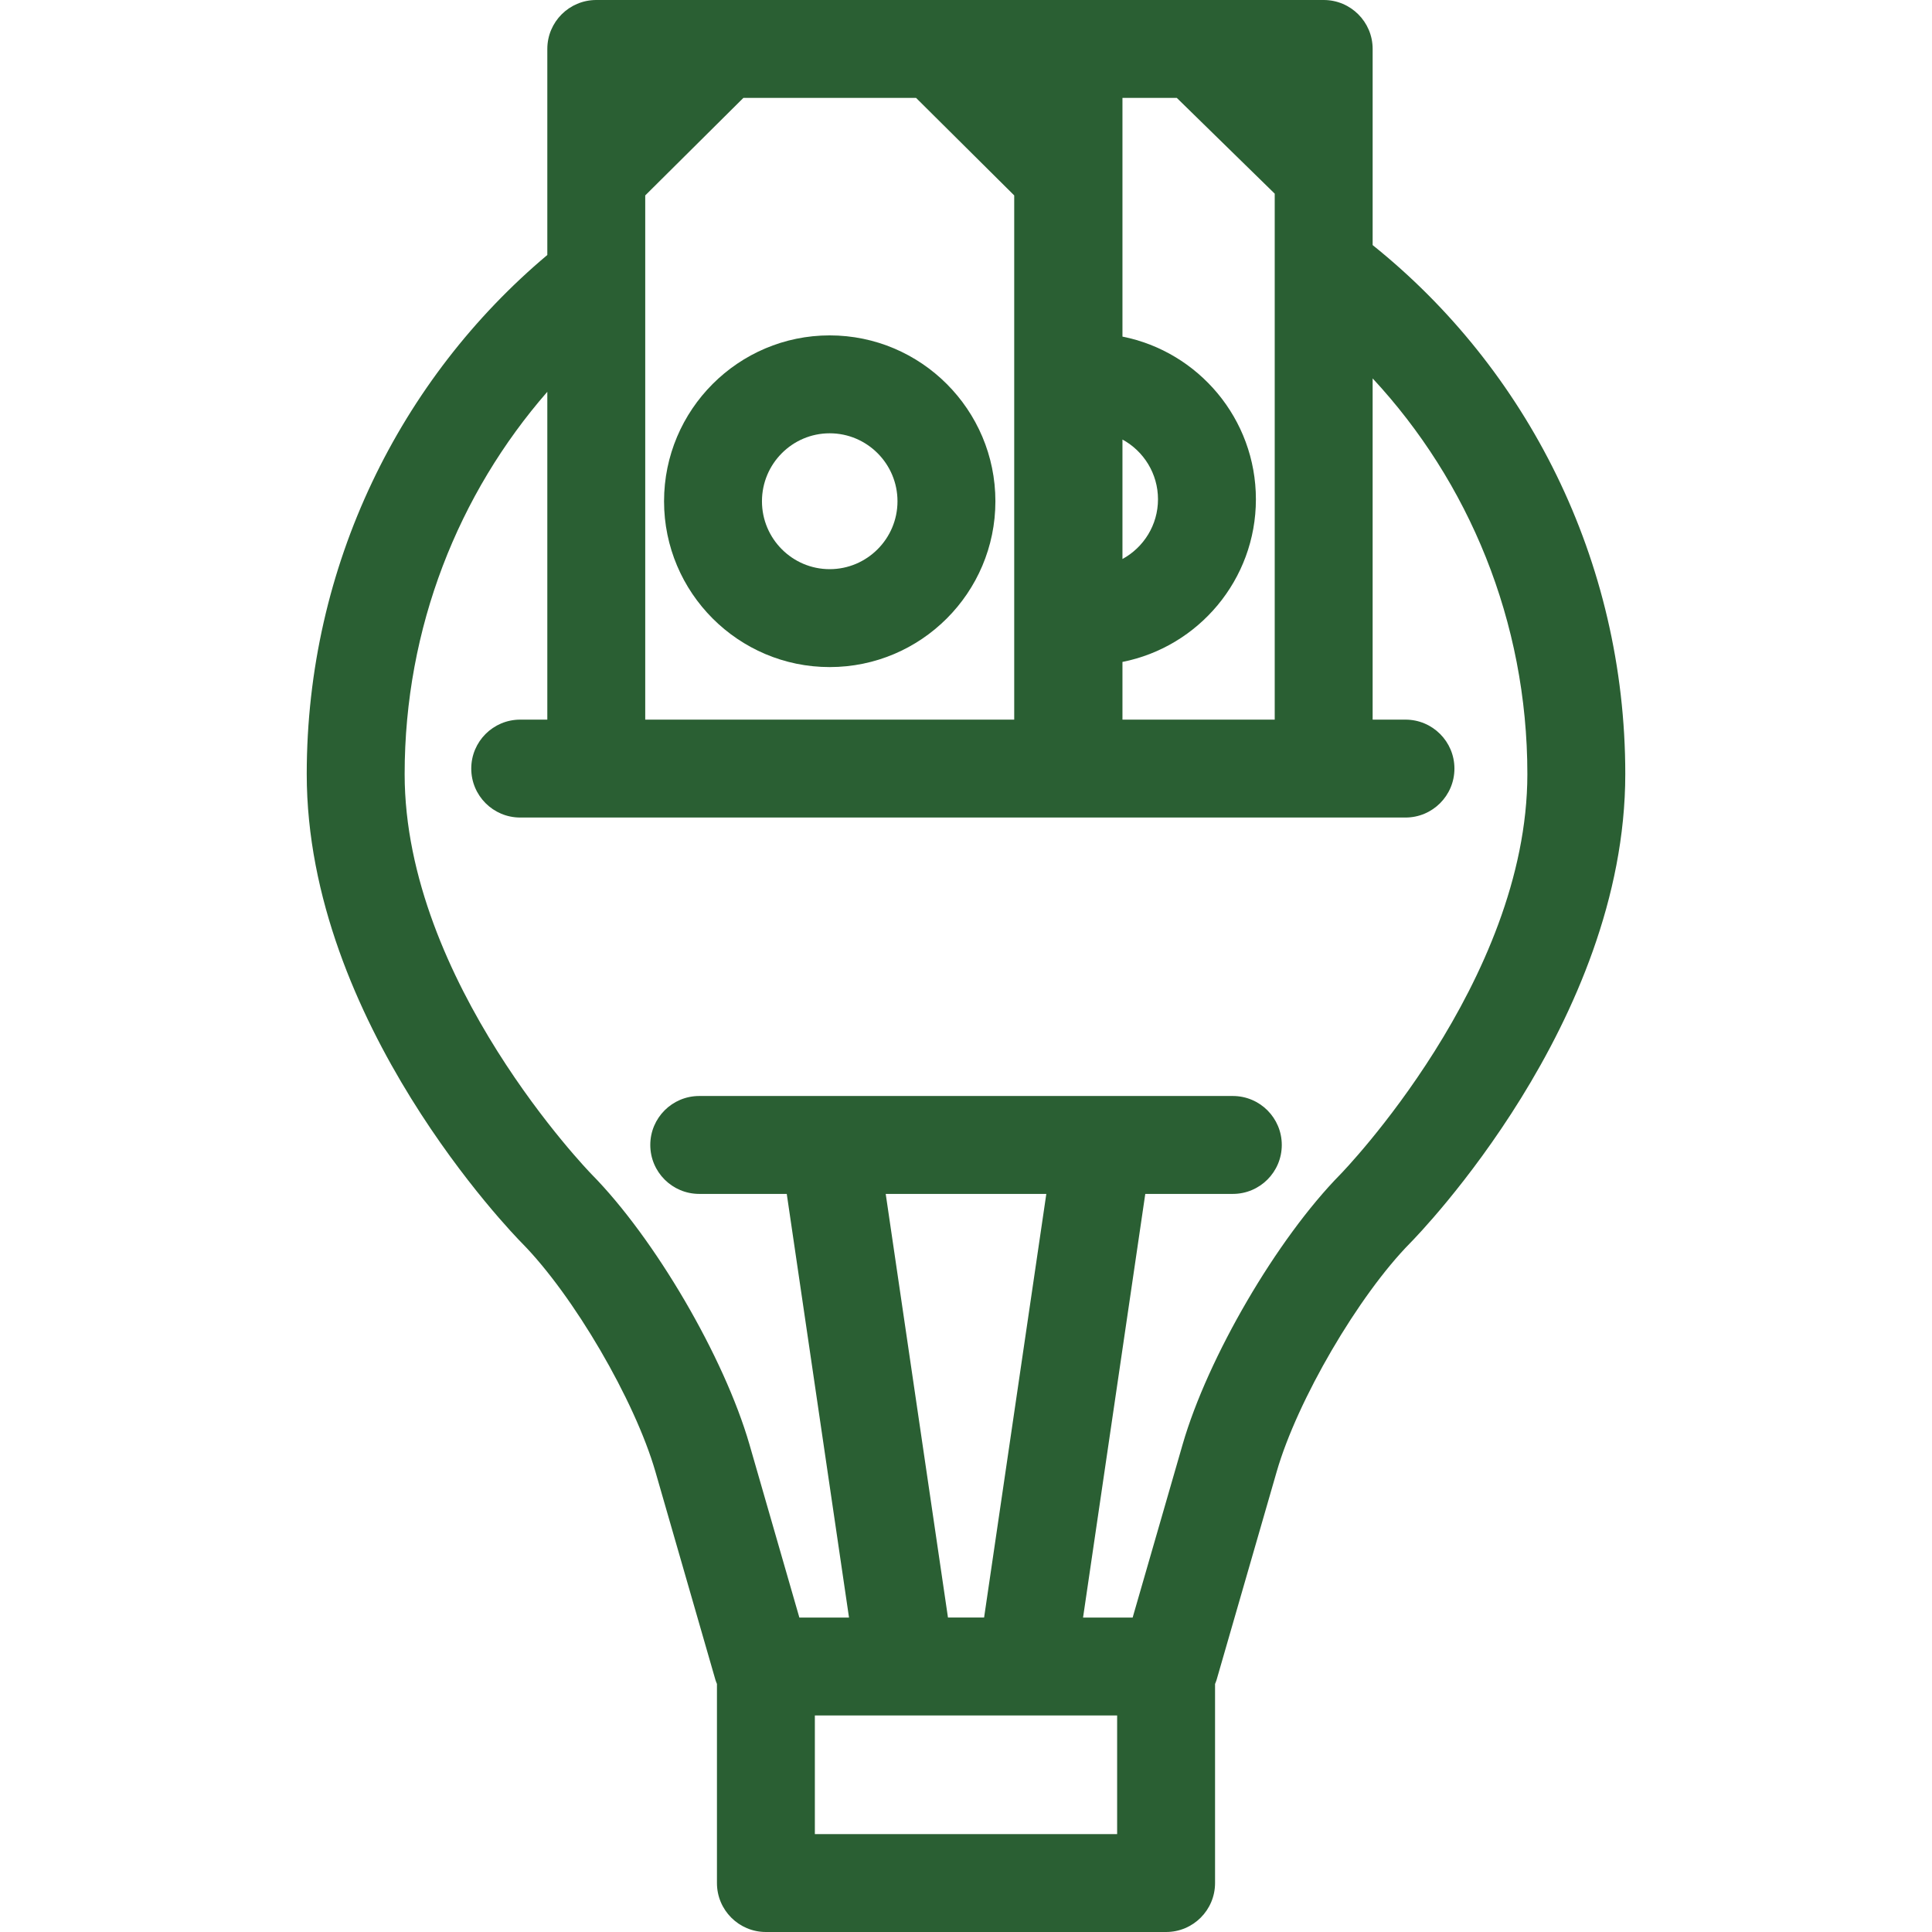
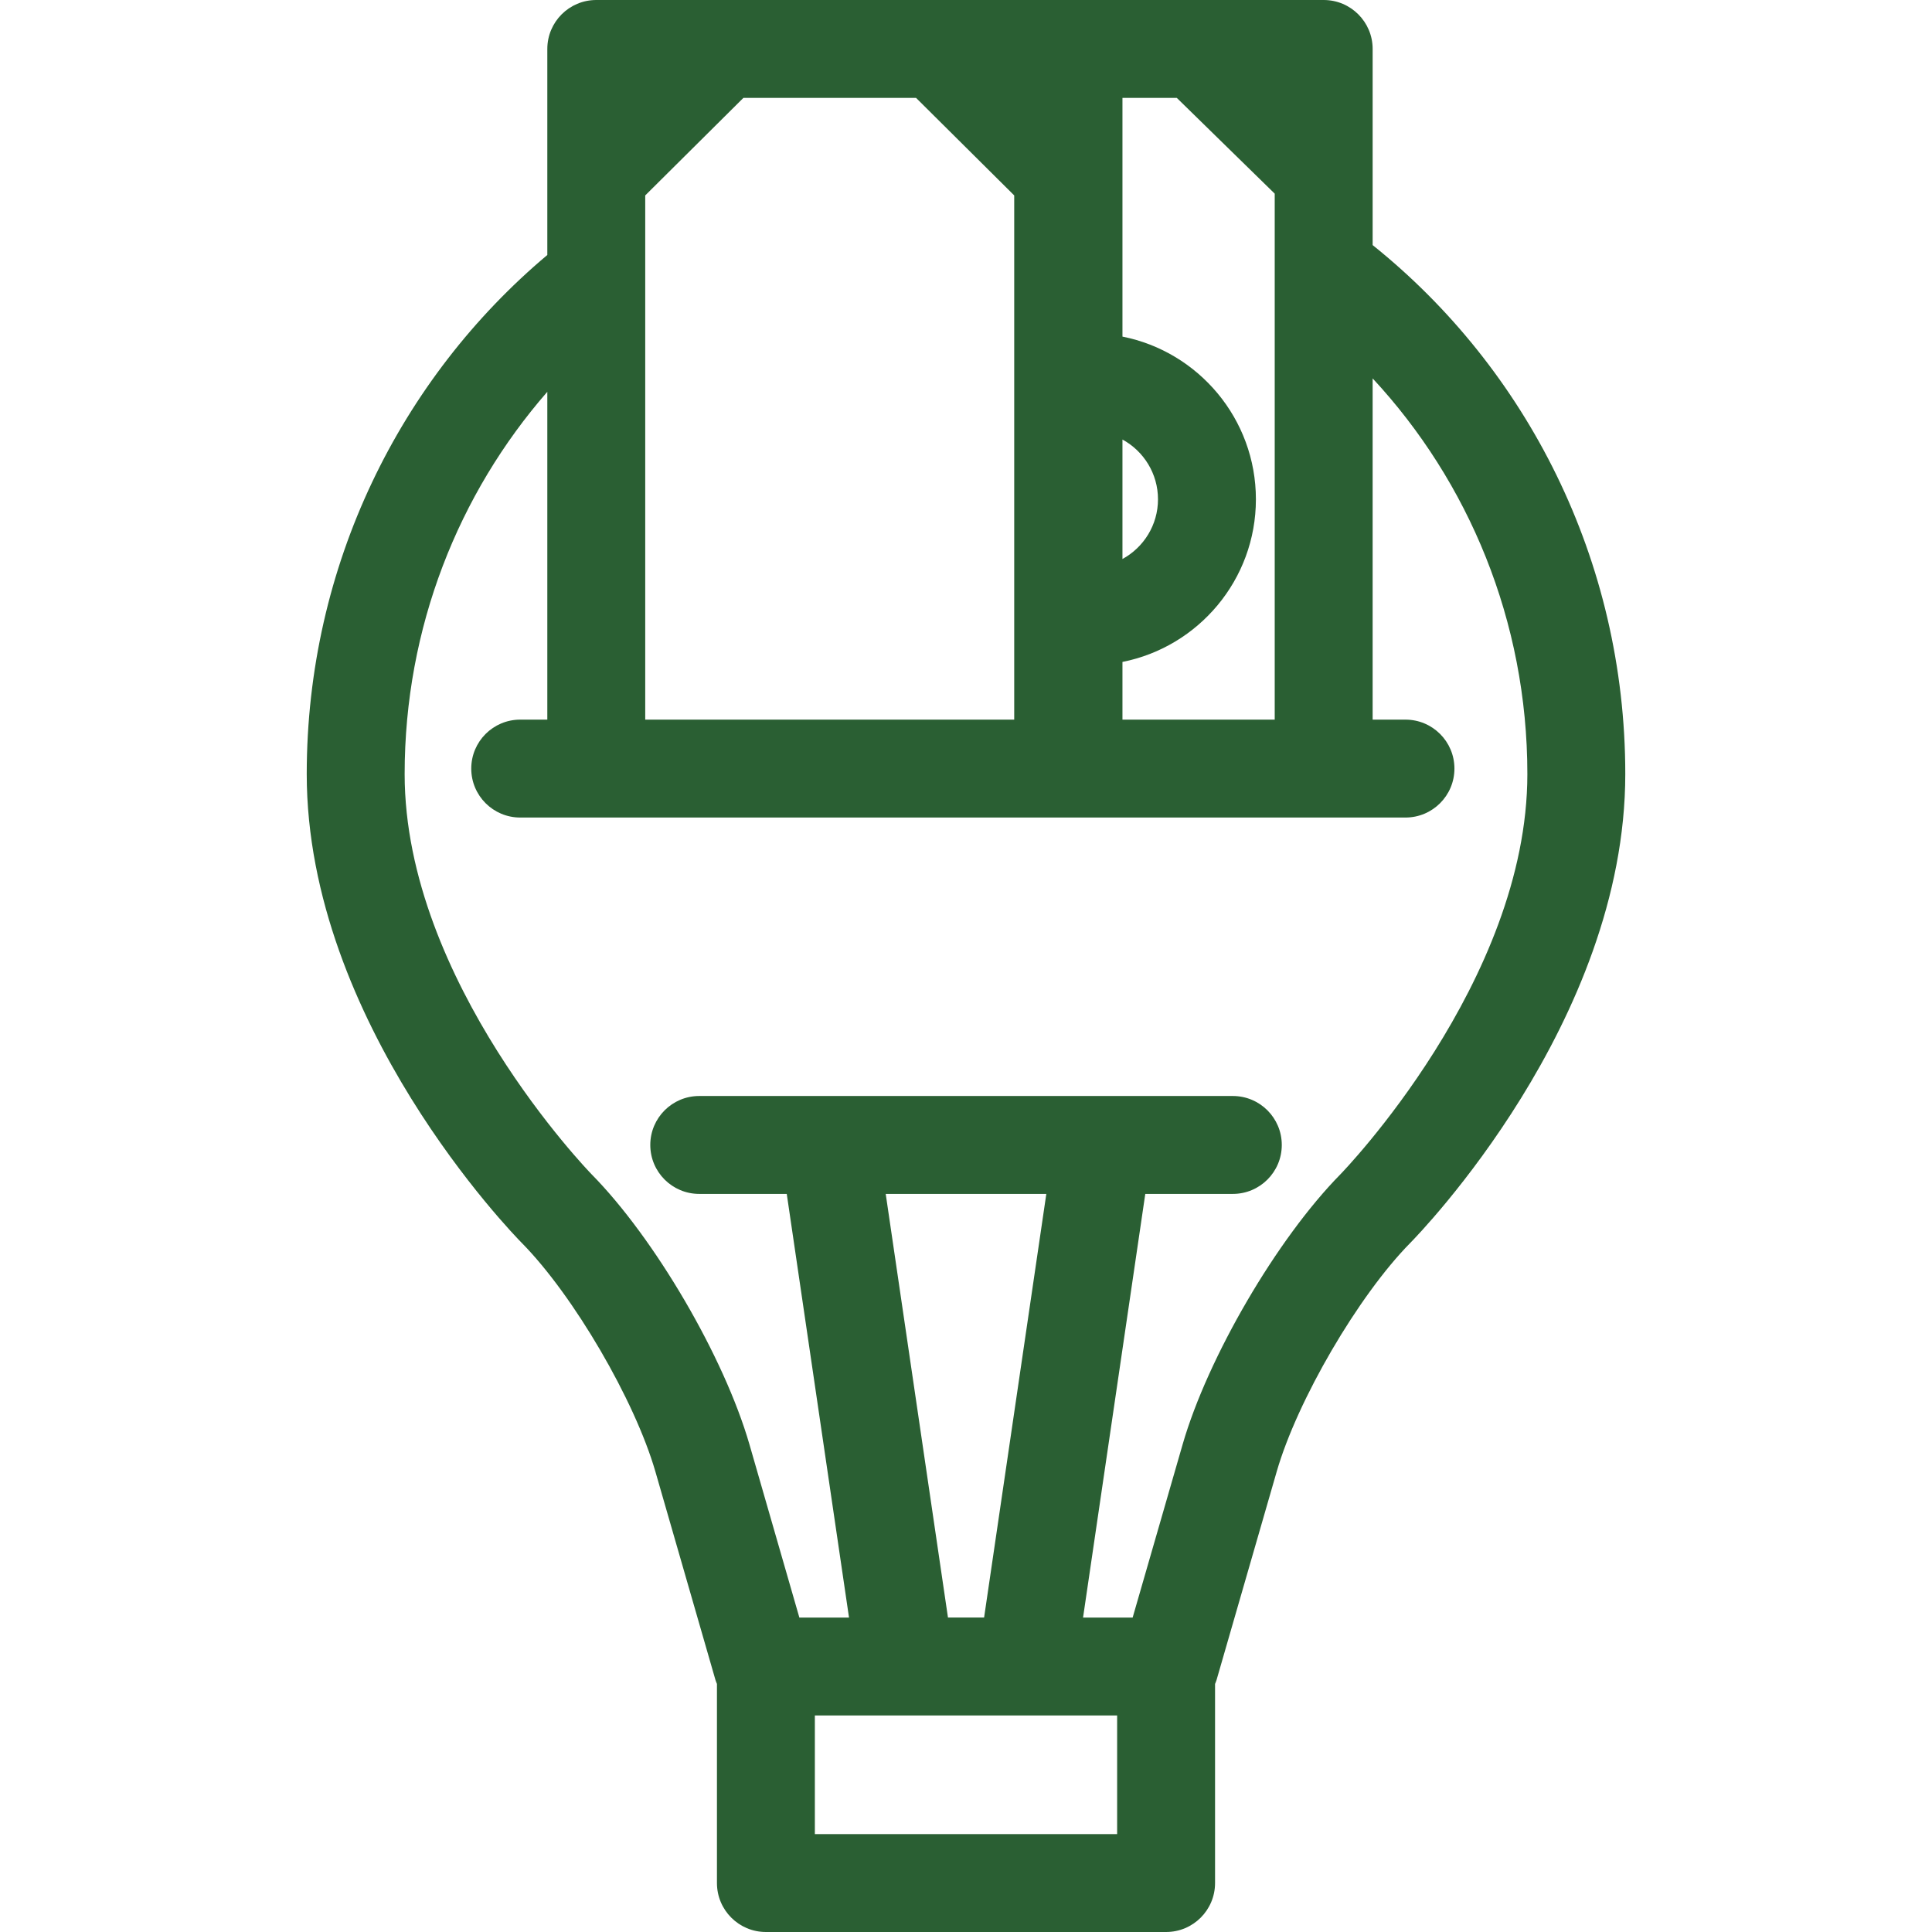
<svg xmlns="http://www.w3.org/2000/svg" fill="#2a5f33" height="800px" width="800px" version="1.1" id="Capa_1" viewBox="0 0 295.982 295.982" xml:space="preserve">
  <g id="SVGRepo_bgCarrier" stroke-width="0" />
  <g id="SVGRepo_tracerCarrier" stroke-linecap="round" stroke-linejoin="round" />
  <g id="SVGRepo_iconCarrier">
    <g>
-       <path d="M127.107,51.381c-13.992,0-25.375,11.4-25.375,25.412c0,14.008,11.383,25.403,25.375,25.403 c13.999,0,25.388-11.396,25.388-25.403C152.495,62.78,141.106,51.381,127.107,51.381z M127.107,87.196 c-5.721,0-10.375-4.667-10.375-10.403c0-5.741,4.654-10.412,10.375-10.412c5.728,0,10.388,4.671,10.388,10.412 C137.495,82.529,132.835,87.196,127.107,87.196z" />
      <path d="M91.349,0c-4.143,0-7.5,3.357-7.5,7.5v31.563c-22.491,18.912-36.857,47.537-36.857,79.524 c0,38.006,31.617,70.484,32.961,71.845c7.916,8.031,17.282,24.067,20.451,35.01l9.209,31.943c0.059,0.205,0.148,0.393,0.224,0.59 v30.507c0,4.143,3.357,7.5,7.5,7.5h61.309c4.143,0,7.5-3.357,7.5-7.5v-30.503c0.075-0.197,0.165-0.385,0.225-0.591l9.221-31.942 c3.156-10.935,12.52-26.969,20.441-35.011c1.346-1.364,32.96-33.842,32.96-71.848c0-32.854-15.154-62.161-38.704-81.04V7.5 c0-4.143-3.357-7.5-7.5-7.5H91.349z M98.849,29.938L113.885,15h26.458l15.034,14.938v80.309H98.849V29.938z M171.96,67.337 c3.24,1.765,5.444,5.207,5.444,9.157c0,3.944-2.204,7.383-5.444,9.146V67.337z M180.287,15l15,14.669v80.577H171.96v-8.839 c11.641-2.307,20.444-12.599,20.444-24.913c0-12.32-8.804-22.617-20.444-24.926V15H180.287z M171.145,280.982h-46.309v-18.174 h46.309V280.982z M135.691,182.906h24.605l-9.533,64.902h-5.534L135.691,182.906z M205.35,179.904 c-9.696,9.844-20.313,28.02-24.172,41.381l-7.656,26.523h-7.598l9.533-64.902h13.412c4.143,0,7.5-3.357,7.5-7.5 c0-4.143-3.357-7.5-7.5-7.5h-81.745c-4.143,0-7.5,3.357-7.5,7.5c0,4.143,3.357,7.5,7.5,7.5h13.407l9.538,64.902h-7.607 l-7.648-26.529c-3.873-13.376-14.494-31.551-24.176-41.373c-0.286-0.292-28.646-29.534-28.646-61.318 c0-22.471,8.273-42.995,21.857-58.566v50.225h-4.152c-4.143,0-7.5,3.357-7.5,7.5s3.357,7.5,7.5,7.5h135.622 c4.143,0,7.5-3.357,7.5-7.5s-3.357-7.5-7.5-7.5h-5.031V57.971c14.678,15.798,23.704,37.147,23.704,60.617 C233.991,150.372,205.634,179.615,205.35,179.904z" />
    </g>
  </g>
</svg>